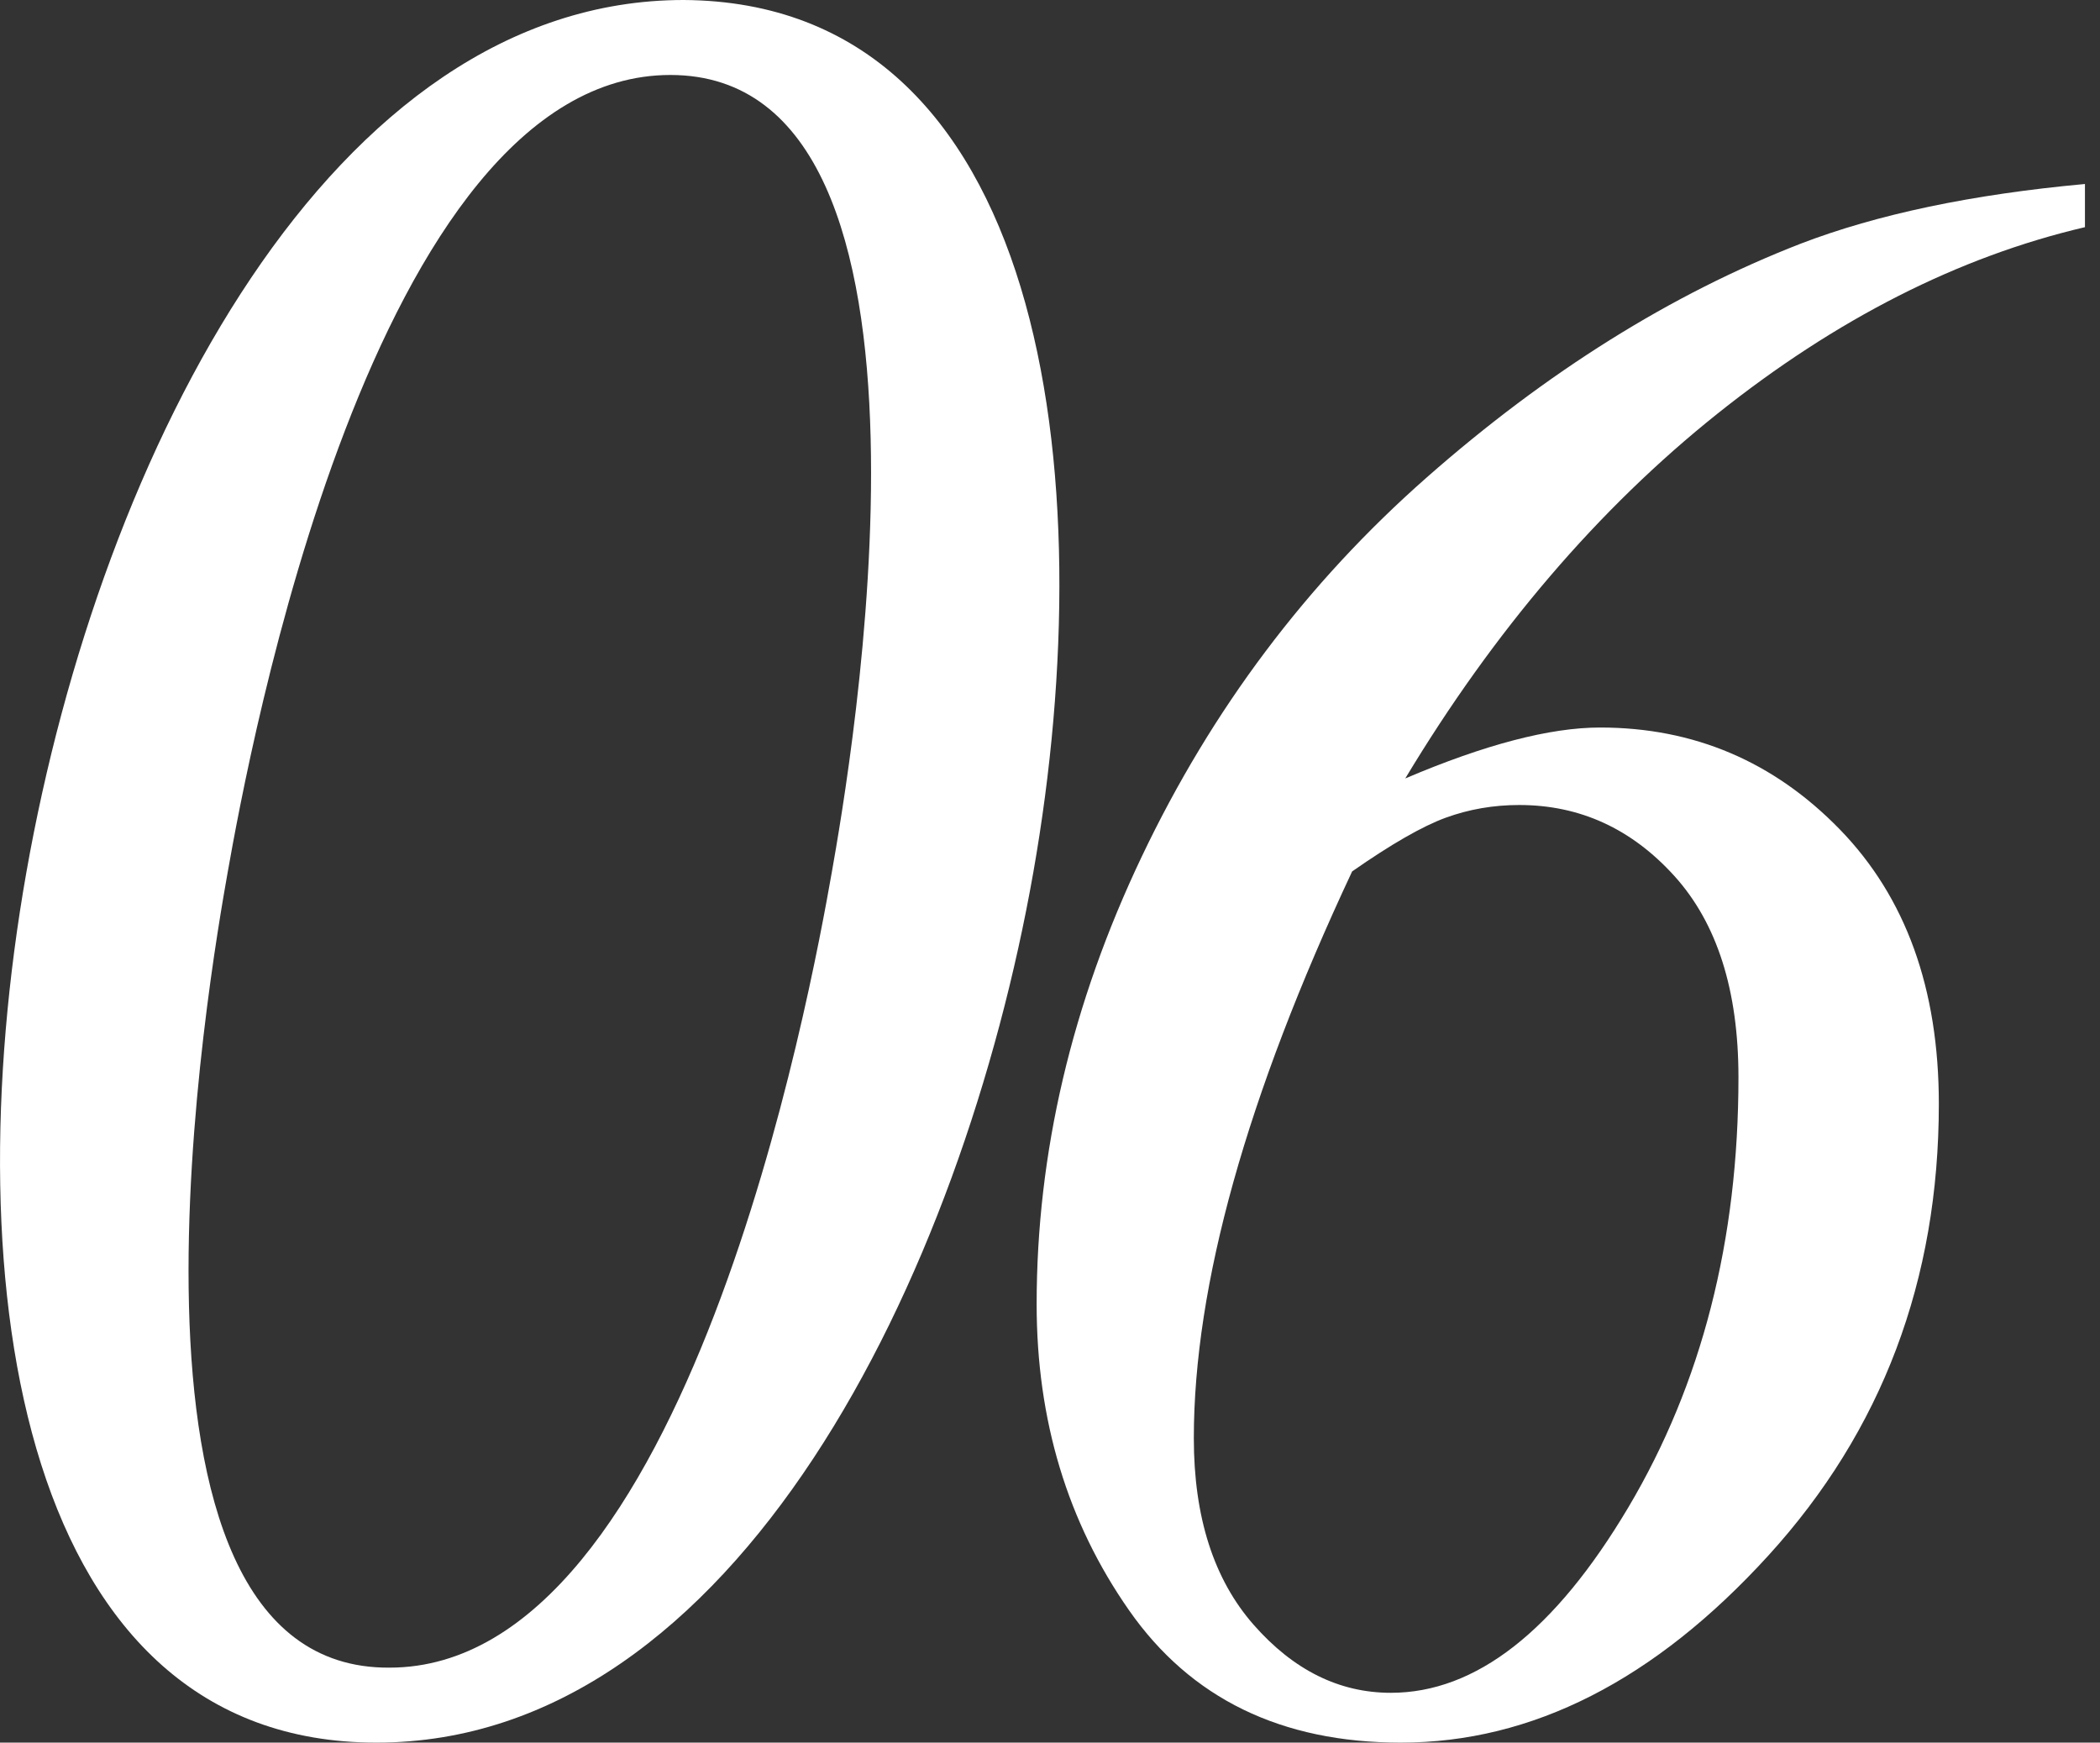
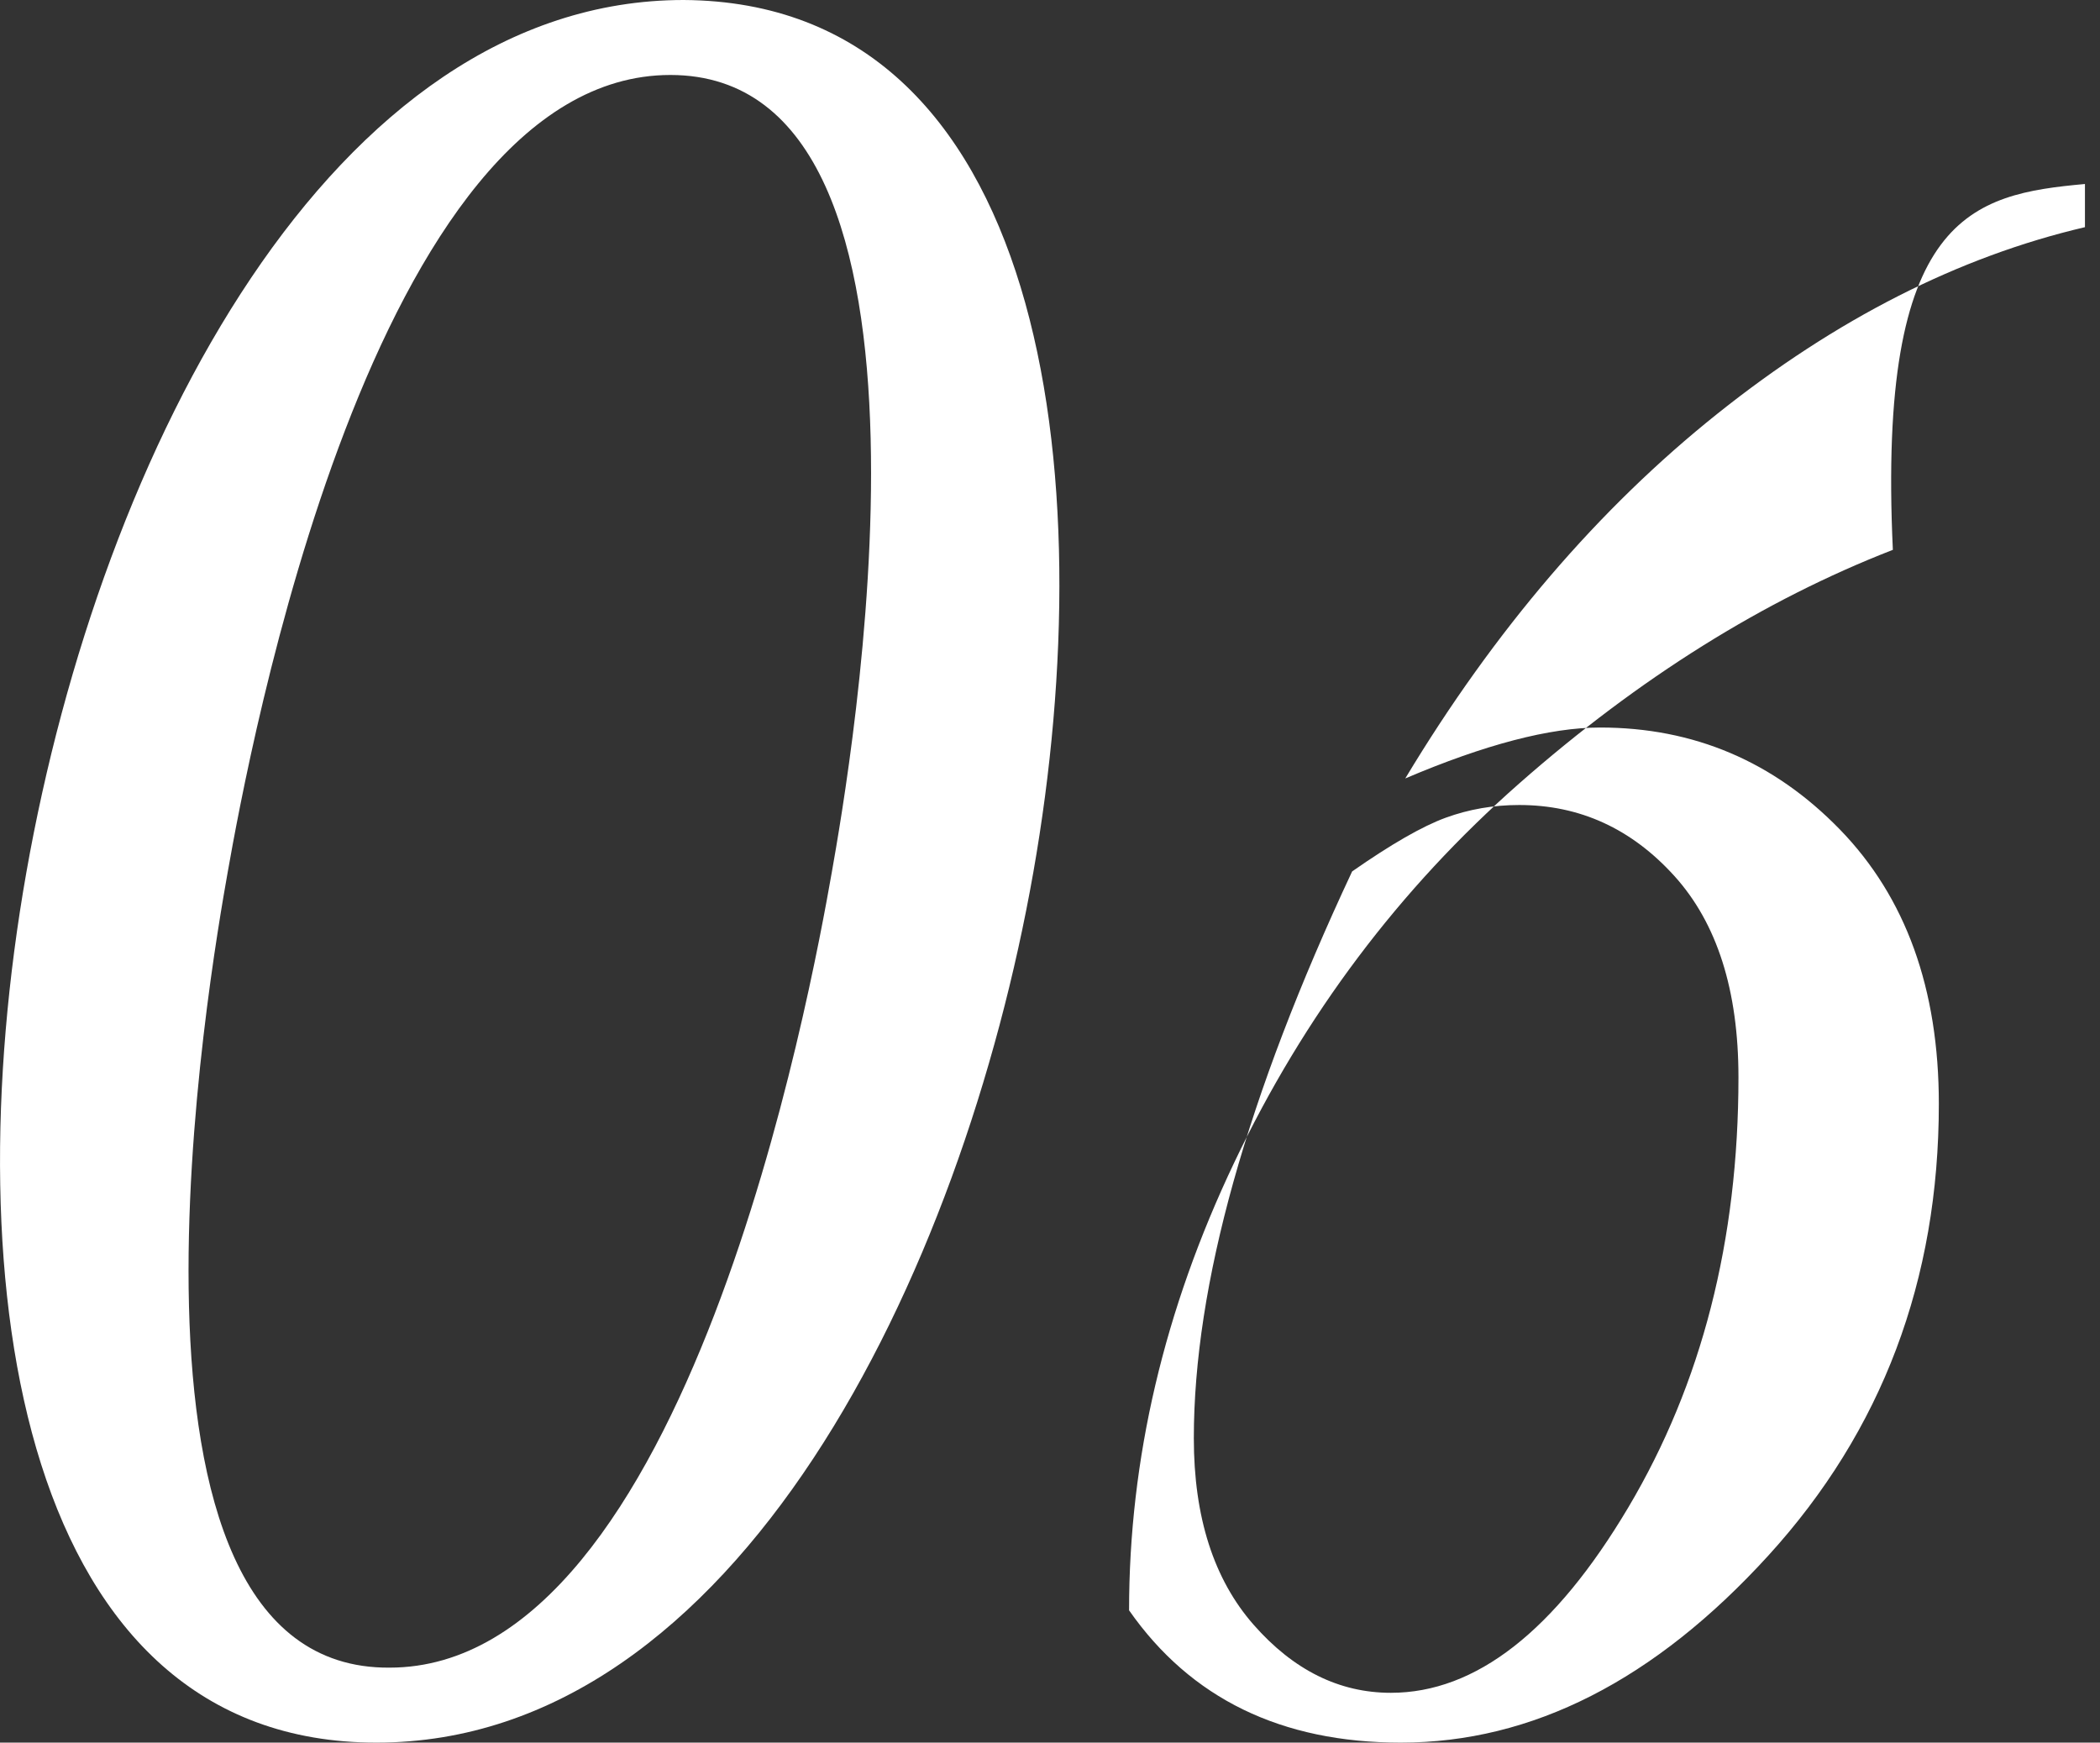
<svg xmlns="http://www.w3.org/2000/svg" version="1.1" id="a" x="0px" y="0px" viewBox="0 0 184.86 153.4" style="enable-background:new 0 0 184.86 153.4;" xml:space="preserve">
  <rect x="0" y="0" width="184.86" height="153.4" fill="#333333" stroke="none" />
  <style type="text/css">
	.st0{fill:#FFFFFF;}
	.st1{display:none;fill:#FFFFFF;}
	.st2{display:none;}
	.st3{display:inline;fill:#FFFFFF;}
</style>
  <path class="st0" d="M33.13,153.4c-31.12,0-37.3-39.8-30.81-76.6  C8.88,39.6,29.25,0,60.18,0c31.87,0.2,36.98,41.6,30.78,76.8  c-6.24,35.4-26.11,76.6-57.82,76.6H33.13z M59.01,6.6  c-26.2,0-37.17,60-38.97,70.2C18.59,85,7.66,147,34.29,146.8  c26.2,0,37.1-59.6,38.93-70C74.7,68.4,85.6,6.6,59.01,6.6z" />
  <path class="st1" d="M126.94,19c-6.7,0-7.01,1.8-8.3,8c-0.73,3-8.06,36.8-8.1,37  c-0.28,1.6-0.14,3,1.24,3c1.18,0,1.84-0.4,8.42-4.2  C126.58,59,133.83,57,141.9,57c25.8,0,38.57,21.4,34.34,45.4  C171.02,132,143.02,153.4,118.01,153.4c-20.88,0-34.08-15.6-31.82-28.4  c1.16-6.6,6.58-11.6,13.67-11.6c5.71,0,9.41,3.6,8.32,9.8  c-0.28,1.6-3.23,9.4-3.55,11.2C103.11,143,111.86,147,118.76,147  c14.38,0,33.82-14.2,38.76-42.2c4.69-26.6-8.25-39.2-20.86-39.2  s-25.59,10-27.65,11.6c-1.13,0.8-5.71,5.6-7.09,5.6  c-1.58,0-1.53-1.4-1.21-3.2c1.41-8,12.52-57.6,14.82-68.4  c0.46-2.6,1.7-7.4,7.61-7.4h56.33c3.94,0,5.71,0,5.36,2  c-0.21,1.2-2.84,7.2-4.55,10.2s-3.68,3-6.24,3h-47.07L126.94,19z" />
  <g>
    <path class="st1" d="M151.2,68.094c6.972,7.555,12.073,14.637,15.308,21.245   c3.23,6.61,4.848,13.22,4.848,19.827c0,11.841-4.505,22.171-13.509,30.997   c-9.007,8.824-20.121,13.237-33.339,13.237c-11.839,0-21.481-3.595-28.926-10.786   c-7.446-7.189-11.168-15.578-11.168-25.167c0-8.206,3.032-16.269,9.098-24.187   c6.063-7.916,17.523-15.541,34.373-22.879   c-6.465-7.916-10.839-14.452-13.128-19.611   c-2.289-5.156-3.433-10.277-3.433-15.361c0-9.659,3.614-17.977,10.842-24.95   C129.391,3.487,138.487,0,149.457,0c10.458,0,18.992,3.015,25.602,9.043   c6.61,6.029,9.915,13.074,9.915,21.136c0,7.991-2.67,15.253-8.008,21.79   C171.628,58.506,163.037,63.882,151.2,68.094z M131.916,74.848   c-10.825,4.505-19.011,11.022-24.568,19.556   c-5.557,8.536-8.334,17.705-8.334,27.511c0,7.916,2.45,14.289,7.353,19.12   c4.903,4.831,11.347,7.245,19.337,7.245c8.28,0,15.255-2.904,20.918-8.715   c5.666-5.811,8.498-12.749,8.498-20.81c0-6.101-1.651-12.51-4.956-19.231   C146.859,92.808,140.776,84.581,131.916,74.848z M146.951,63.518   c7.844-2.687,13.927-7.082,18.248-13.183c4.321-6.101,6.482-13.109,6.482-21.027   c0-7.408-2.088-13.237-6.265-17.486c-4.176-4.25-9.642-6.374-16.397-6.374   c-6.465,0-11.694,2.035-15.689,6.102c-3.995,4.069-5.992,9.334-5.992,15.798   c0,4.867,1.053,9.369,3.16,13.509C133.55,46.957,139.033,54.512,146.951,63.518z" />
  </g>
  <g class="st2">
-     <path class="st3" d="M109.05,0h75.031v3.779l-84.48,149.621l-8.894-4.113L164.63,17.674   h-35.794c-9.857,0-16.582,0.872-20.175,2.612   c-3.596,1.743-7.764,5.985-12.505,12.728h-4.559L109.05,0z" />
-   </g>
+     </g>
  <g>
-     <path class="st0" d="M183.535,16.197v3.8c-11.109,2.6-21.894,8.073-32.352,16.42   c-10.461,8.349-19.621,19.051-27.48,32.109   c7.015-2.987,12.731-4.483,17.151-4.483c8.248,0,15.283,2.988,21.098,8.965   c5.813,5.978,8.721,14.032,8.721,24.166c0,15.527-5.005,28.78-15.007,39.758   c-10.006,10.98-20.791,16.468-32.352,16.468c-10.526,0-18.5-3.88-23.924-11.645   c-5.425-7.762-8.136-16.743-8.136-26.943c0-13.318,3.085-26.457,9.257-39.417   c6.171-12.96,14.534-24.084,25.092-33.375   c10.556-9.289,21.519-16.142,32.887-20.561   C165.246,18.862,173.596,17.108,183.535,16.197z M119.026,76.711   c-9.291,19.815-13.935,36.443-13.935,49.891c0,6.952,1.755,12.424,5.262,16.421   c3.509,3.995,7.536,5.992,12.083,5.992c7.471,0,14.439-5.439,20.903-16.322   c6.463-10.88,9.695-23.499,9.695-37.858c0-7.664-1.885-13.577-5.651-17.735   c-3.77-4.157-8.317-6.237-13.644-6.237c-2.274,0-4.433,0.374-6.48,1.121   C125.214,72.733,122.468,74.308,119.026,76.711z" />
+     <path class="st0" d="M183.535,16.197v3.8c-11.109,2.6-21.894,8.073-32.352,16.42   c-10.461,8.349-19.621,19.051-27.48,32.109   c7.015-2.987,12.731-4.483,17.151-4.483c8.248,0,15.283,2.988,21.098,8.965   c5.813,5.978,8.721,14.032,8.721,24.166c0,15.527-5.005,28.78-15.007,39.758   c-10.006,10.98-20.791,16.468-32.352,16.468c-10.526,0-18.5-3.88-23.924-11.645   c0-13.318,3.085-26.457,9.257-39.417   c6.171-12.96,14.534-24.084,25.092-33.375   c10.556-9.289,21.519-16.142,32.887-20.561   C165.246,18.862,173.596,17.108,183.535,16.197z M119.026,76.711   c-9.291,19.815-13.935,36.443-13.935,49.891c0,6.952,1.755,12.424,5.262,16.421   c3.509,3.995,7.536,5.992,12.083,5.992c7.471,0,14.439-5.439,20.903-16.322   c6.463-10.88,9.695-23.499,9.695-37.858c0-7.664-1.885-13.577-5.651-17.735   c-3.77-4.157-8.317-6.237-13.644-6.237c-2.274,0-4.433,0.374-6.48,1.121   C125.214,72.733,122.468,74.308,119.026,76.711z" />
  </g>
</svg>